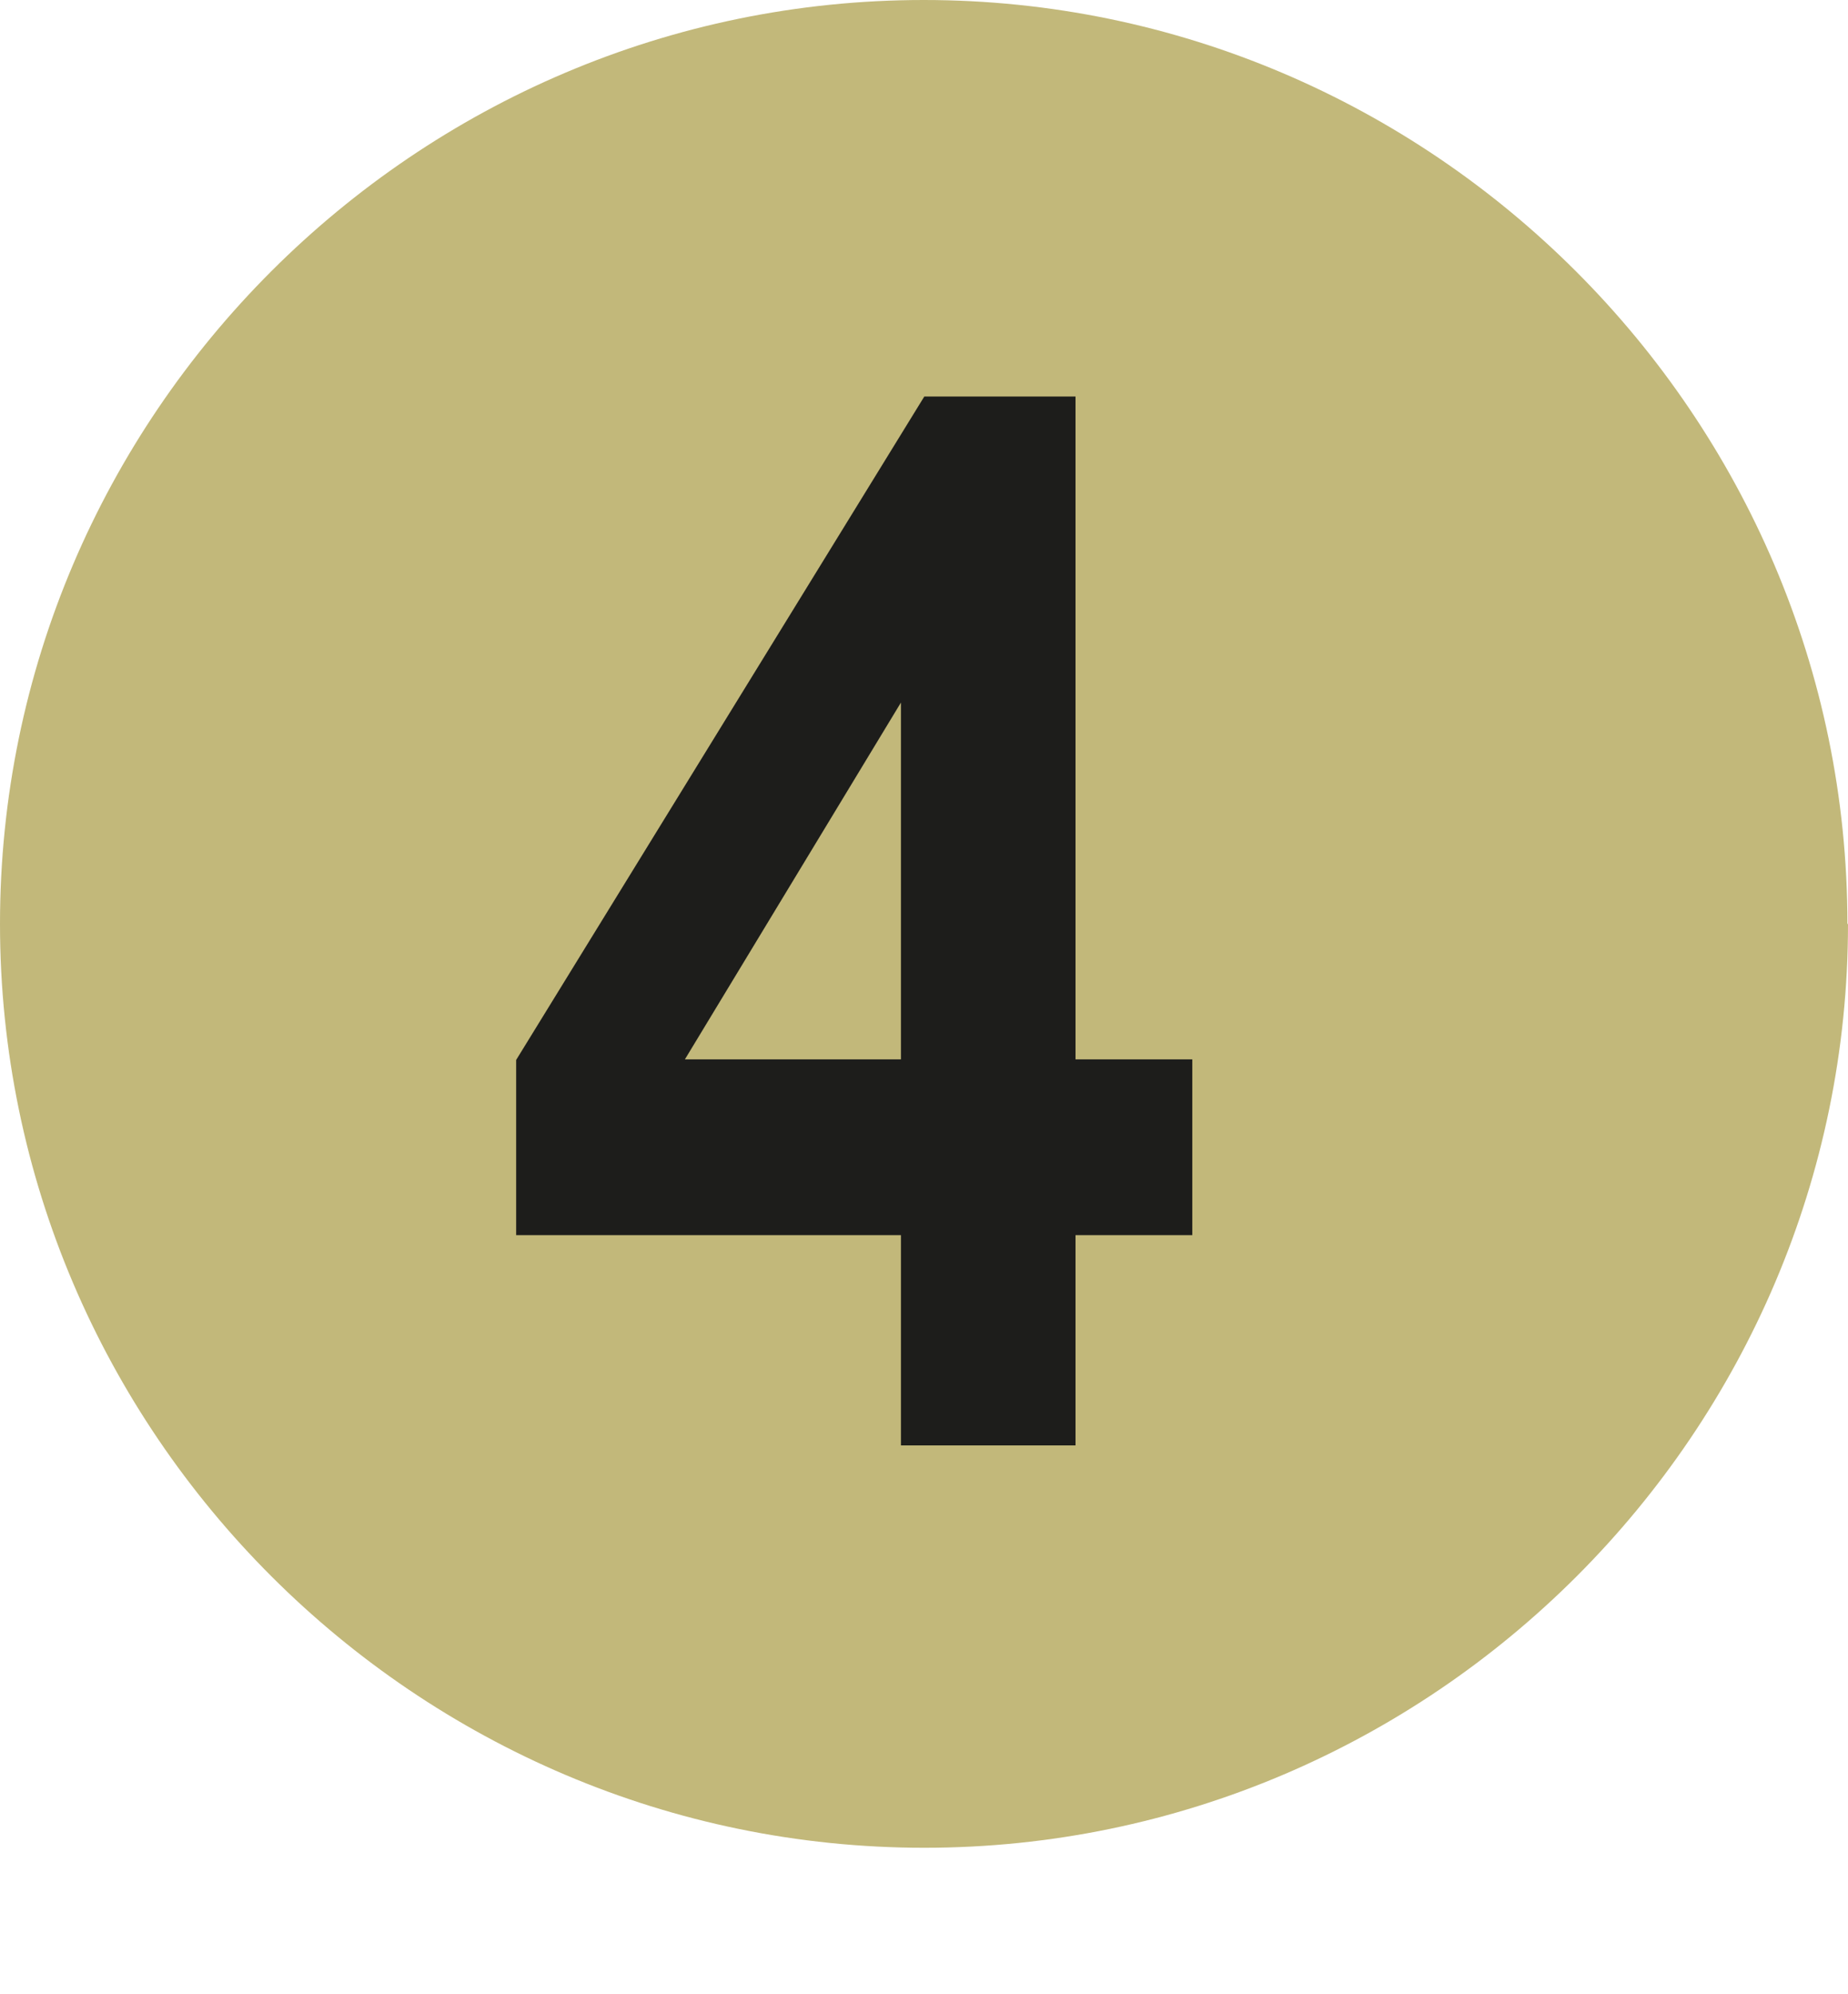
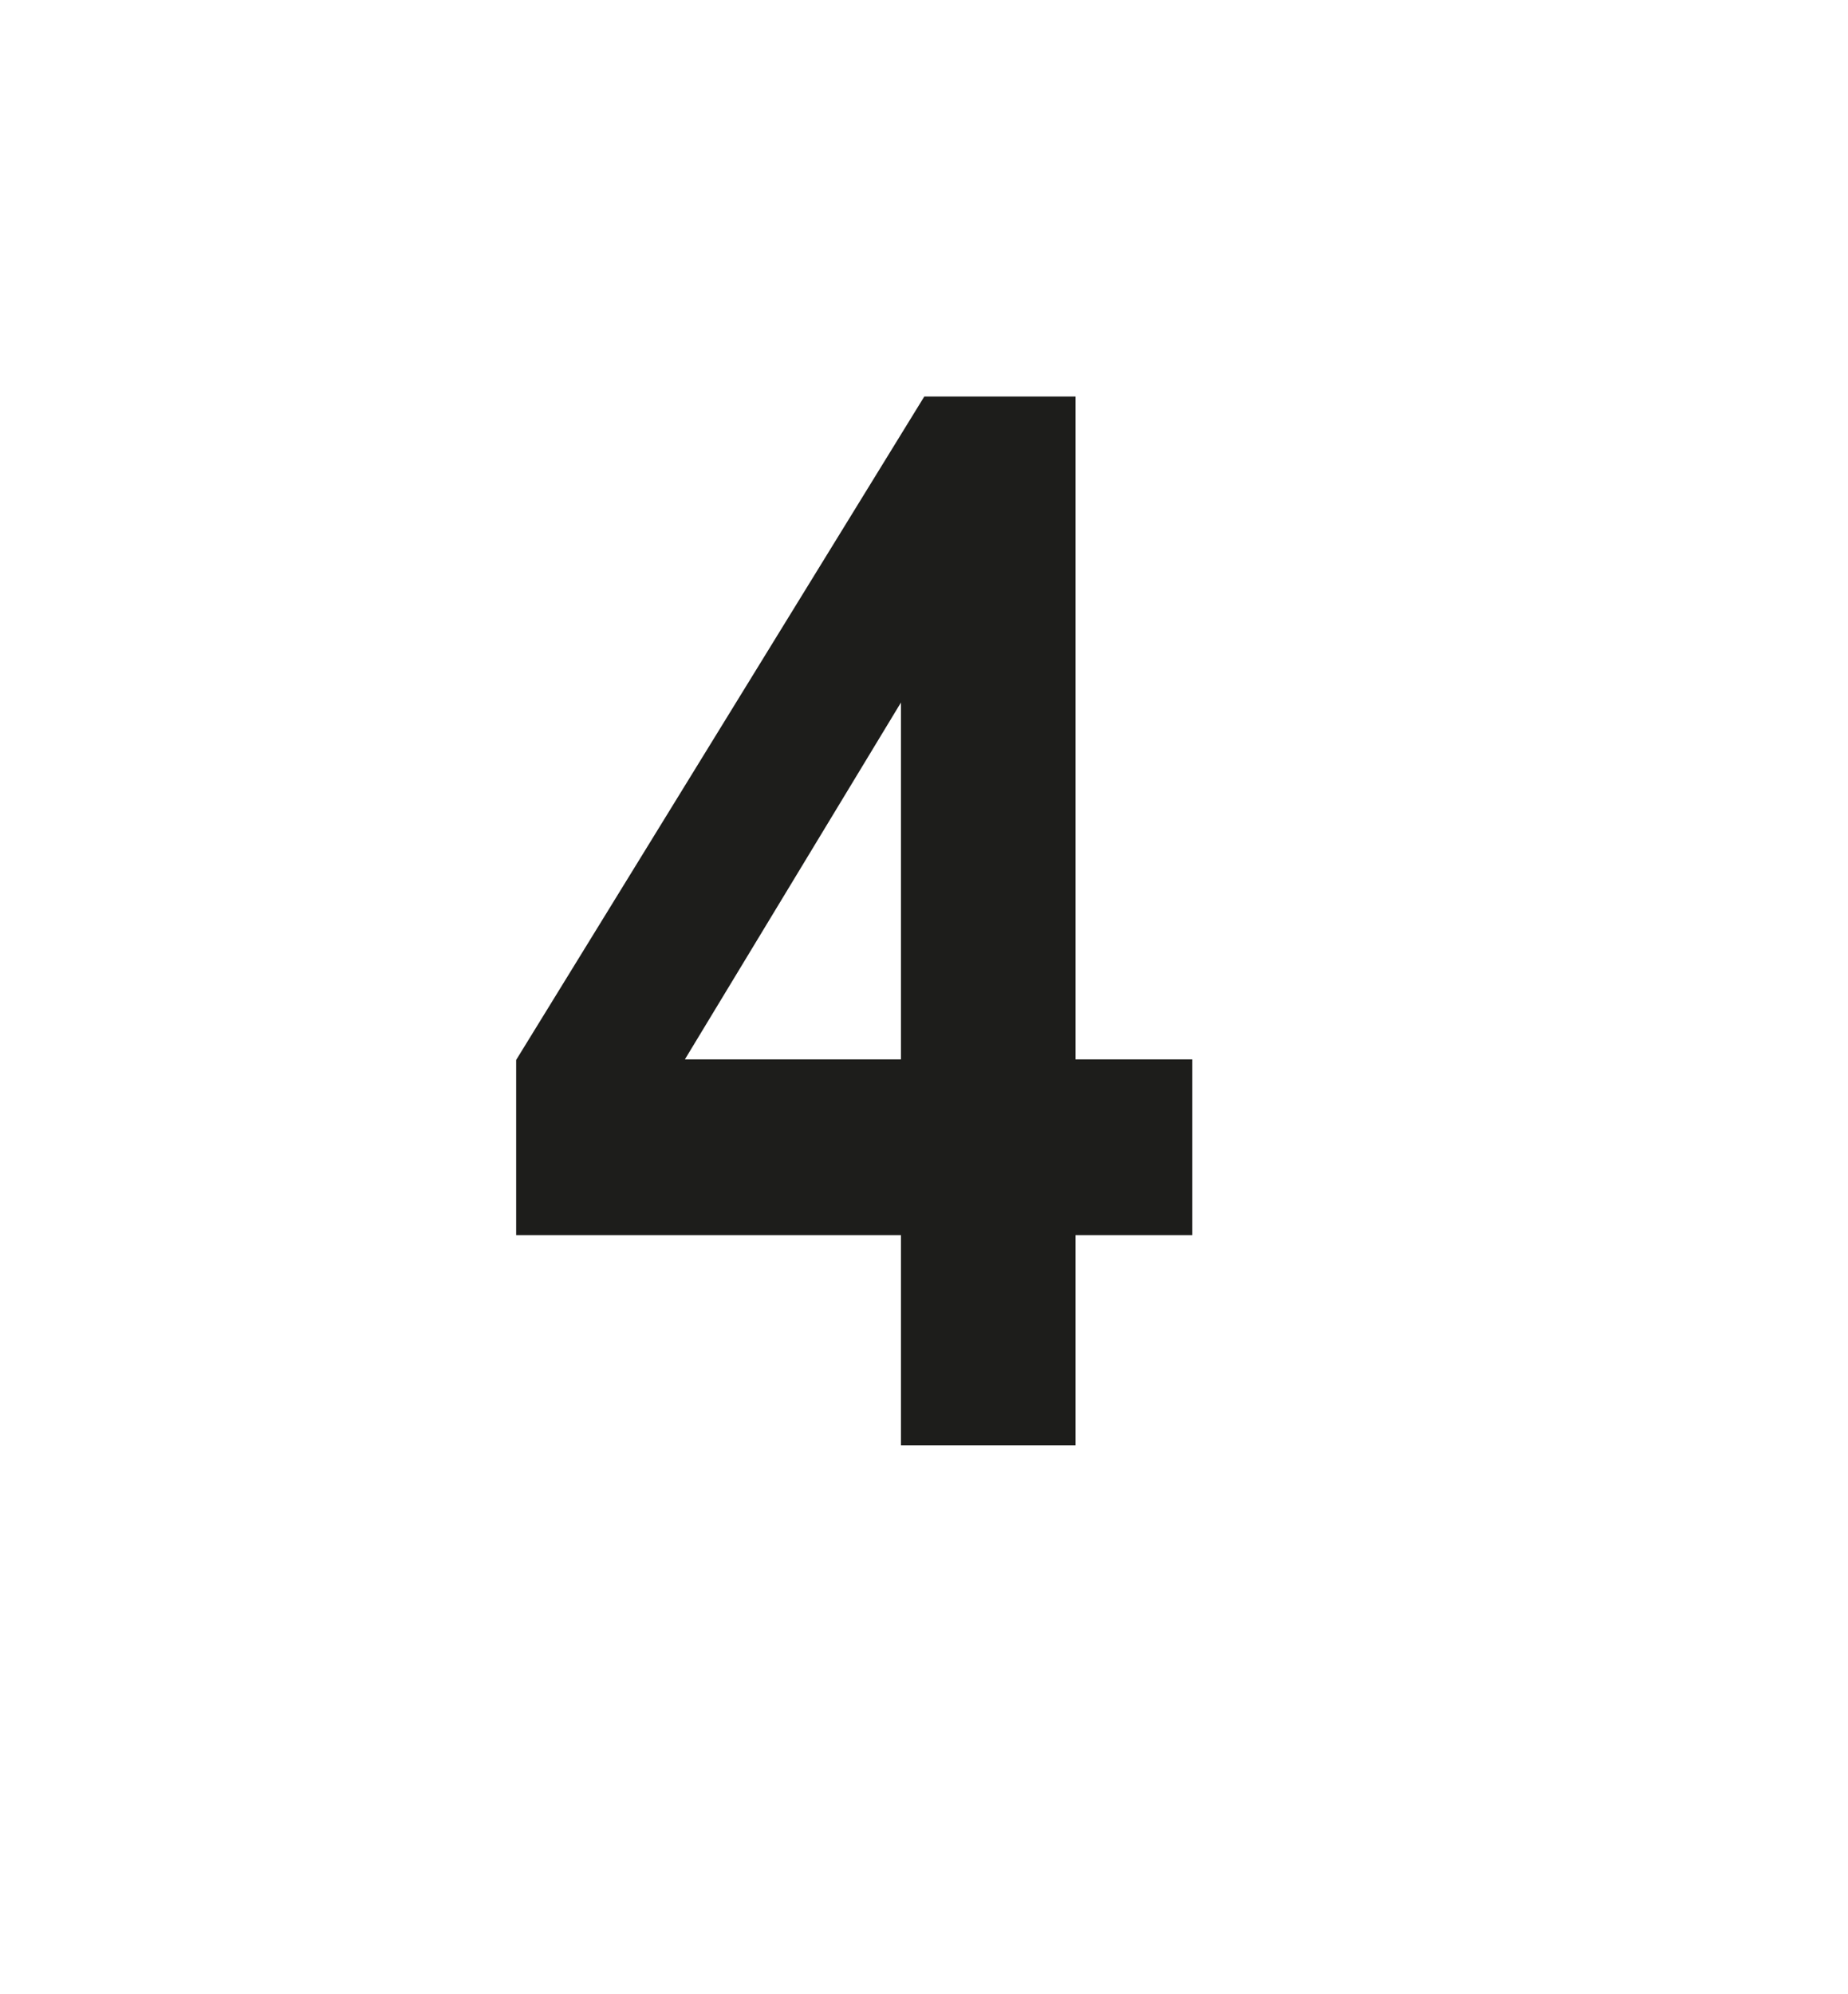
<svg xmlns="http://www.w3.org/2000/svg" id="Calque_1" viewBox="0 0 31.65 34.15">
  <defs>
    <style>.cls-1{fill:#c2b87a;}.cls-2{fill:#1d1d1b;}</style>
  </defs>
-   <path class="cls-1" d="M31.65,15.82c0,8.7-7.12,15.82-15.82,15.82S0,24.53,0,15.82,7.12,0,15.82,0s15.82,7.12,15.82,15.82" />
  <path class="cls-2" d="M15.43,24.75v-3.6h-6.59v-3L15.83,6.79h2.59v11.35h2v3.01h-2v3.6h-2.99Zm0-6.61v-6.11l-3.7,6.11h3.7Z" />
</svg>